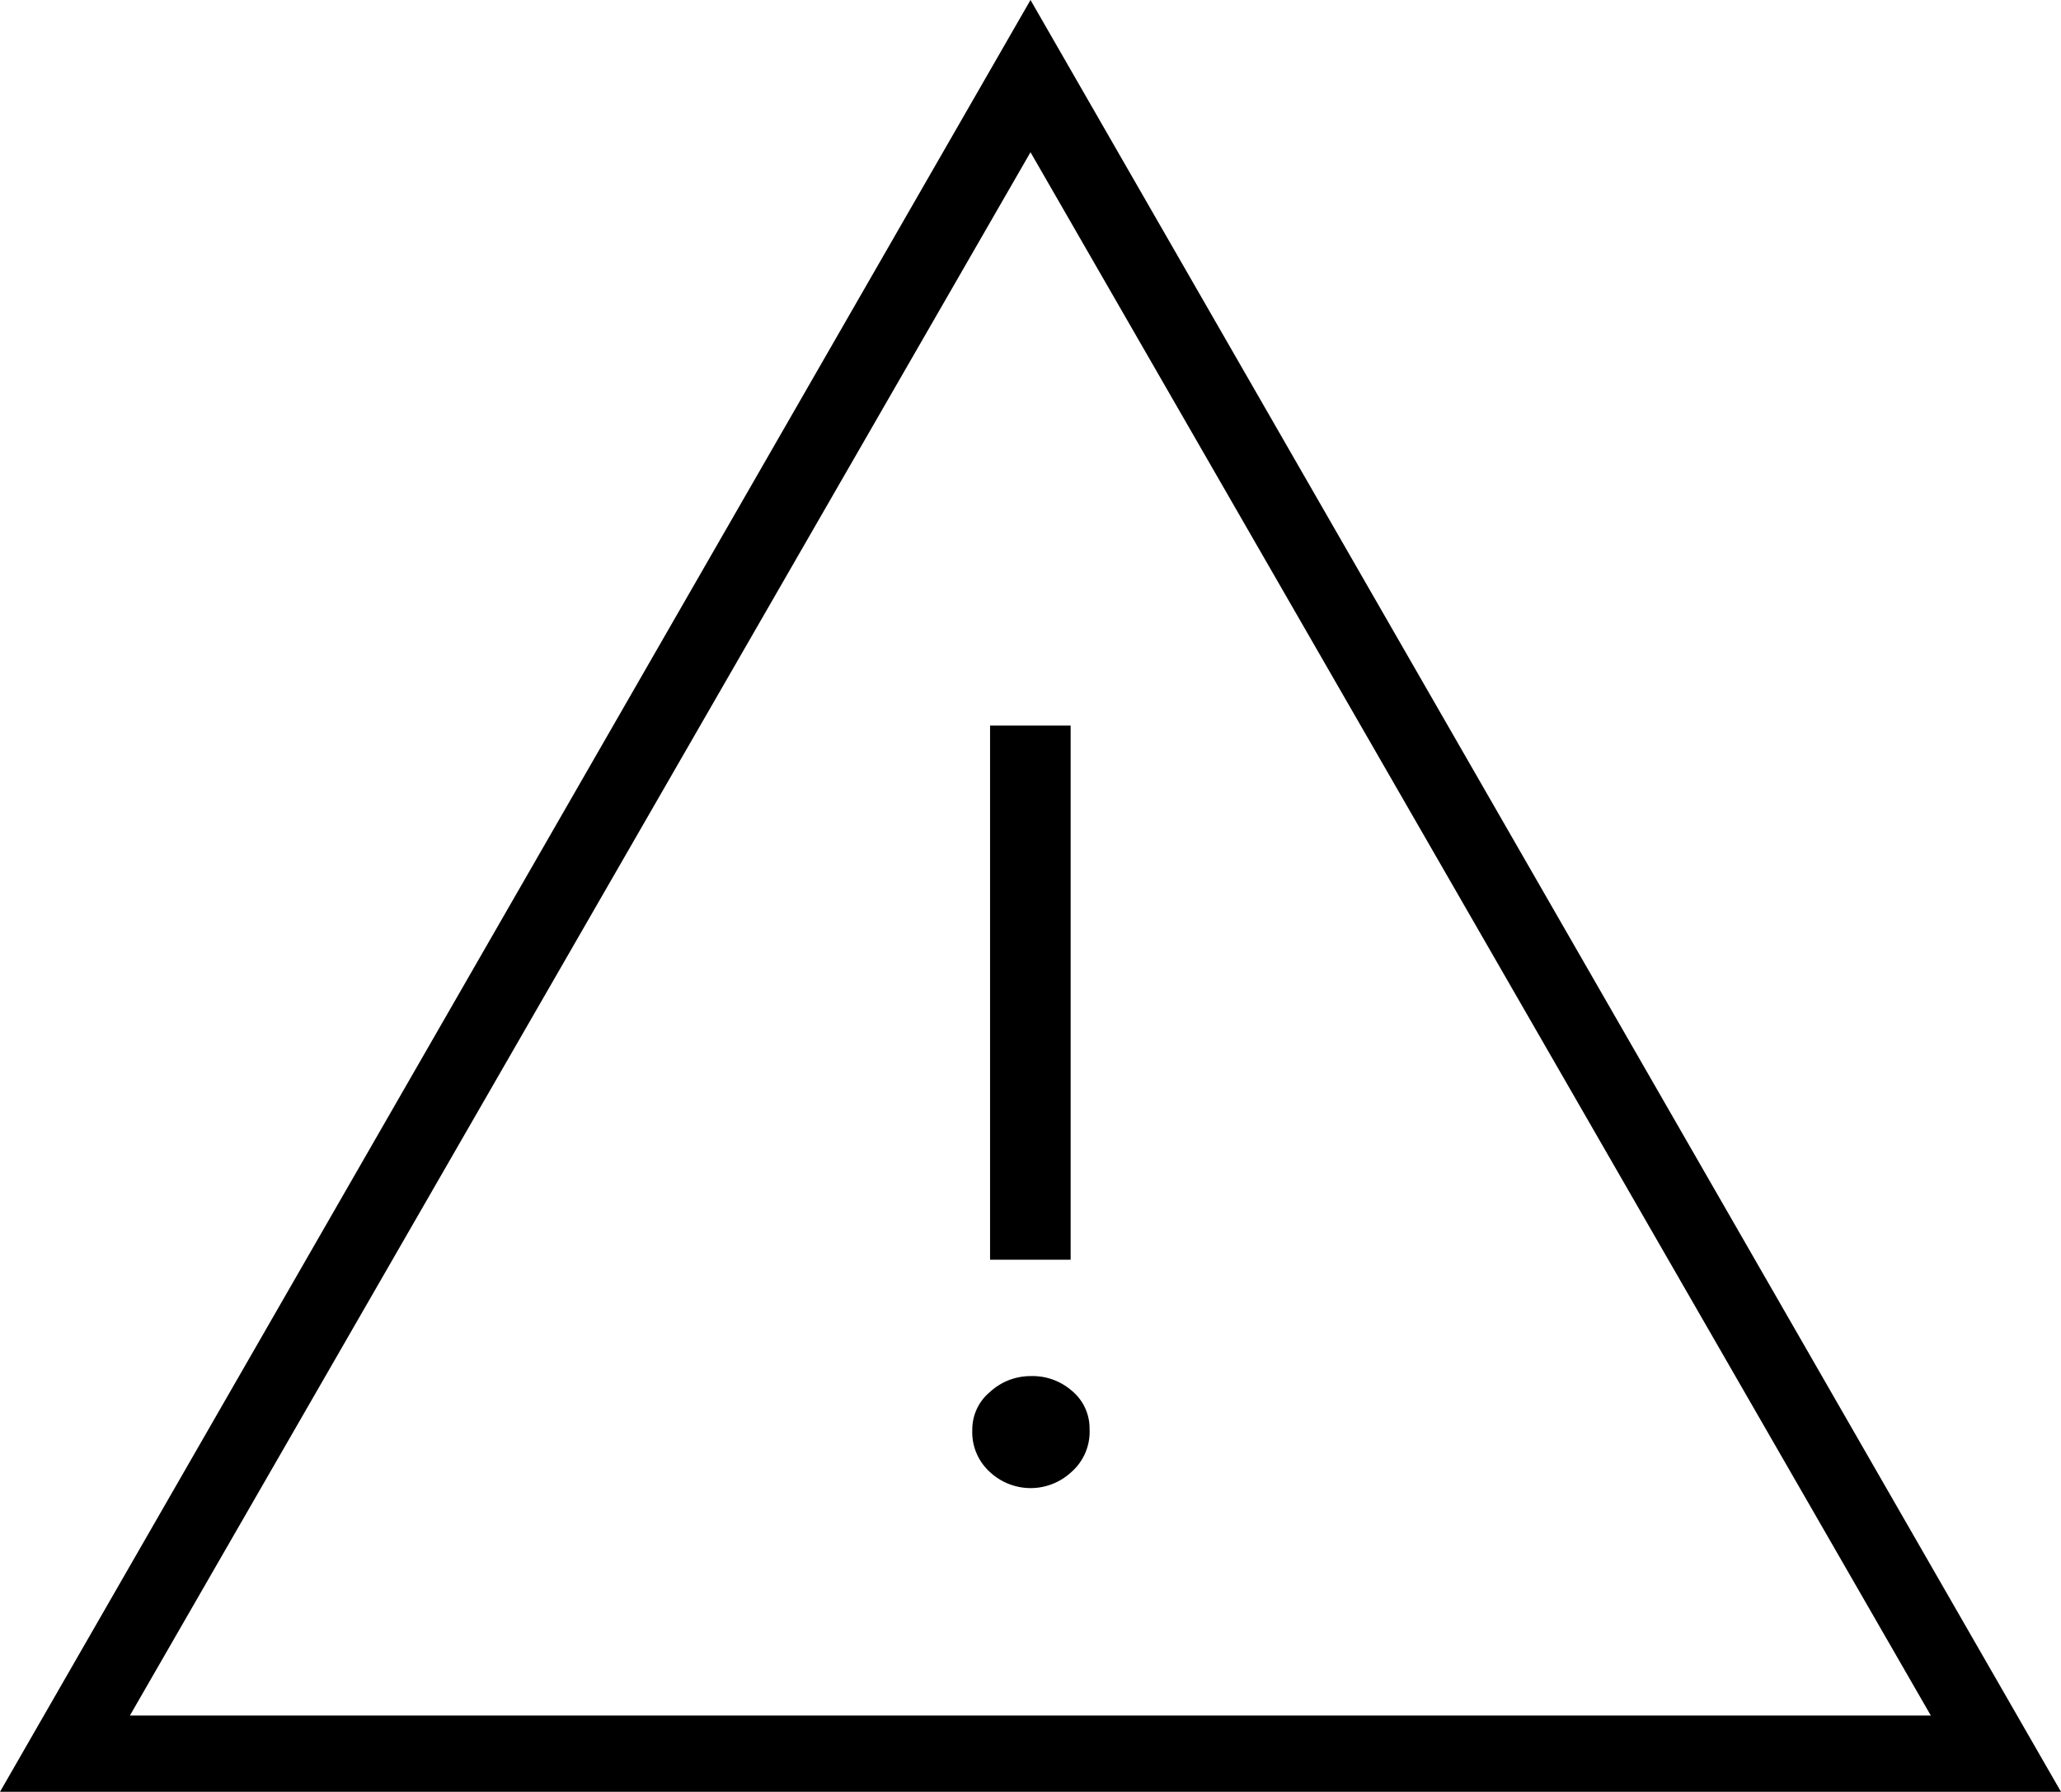
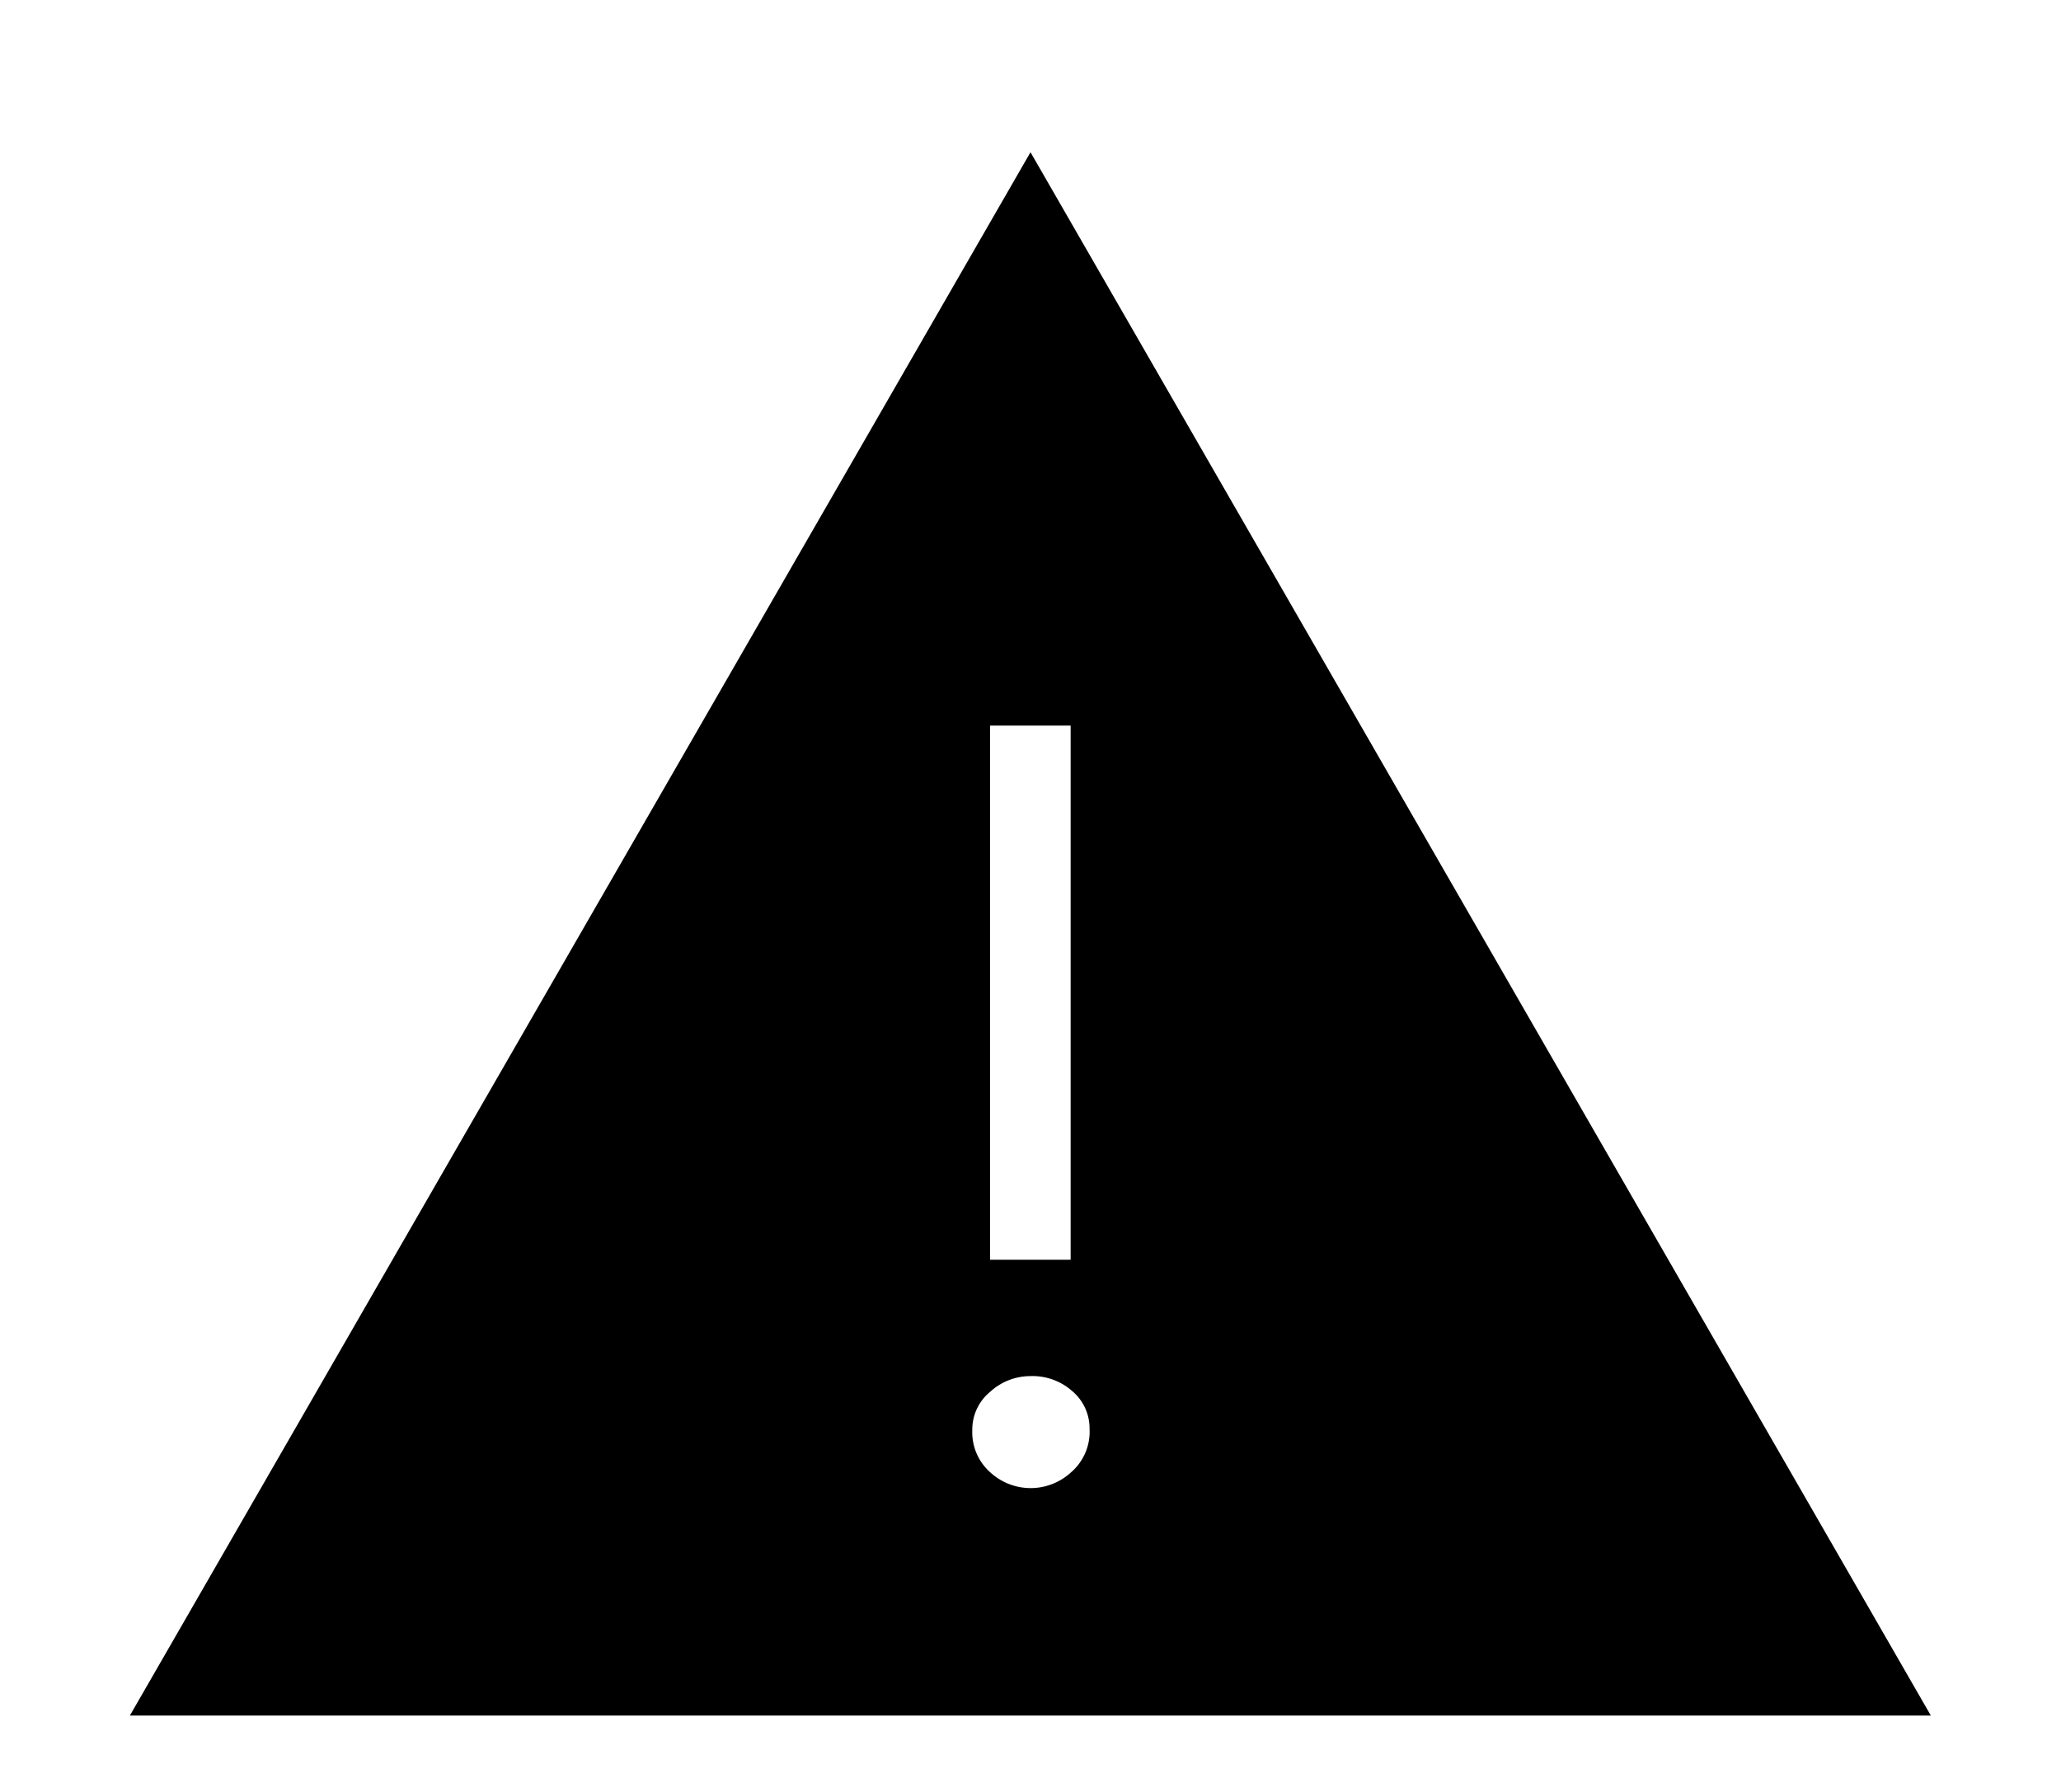
<svg xmlns="http://www.w3.org/2000/svg" viewBox="0 0 71.88 62.5">
  <title>change</title>
  <g id="レイヤー_2" data-name="レイヤー 2">
    <g id="レイヤー_1-2" data-name="レイヤー 1">
-       <path d="M35.94,48a2.08,2.08,0,0,0-1.41.55,1.7,1.7,0,0,0-.62,1.33,1.87,1.87,0,0,0,.63,1.48,2.08,2.08,0,0,0,2.81,0A1.87,1.87,0,0,0,38,49.84a1.7,1.7,0,0,0-.62-1.33A2.08,2.08,0,0,0,35.94,48Zm-1.41-4.06h2.81V25.31H34.53ZM35.94,5.31,67.34,59.84H4.53Zm0-5.31L0,62.5H71.88Z" />
+       <path d="M35.94,48a2.08,2.08,0,0,0-1.41.55,1.7,1.7,0,0,0-.62,1.33,1.87,1.87,0,0,0,.63,1.48,2.08,2.08,0,0,0,2.81,0A1.87,1.87,0,0,0,38,49.84a1.7,1.7,0,0,0-.62-1.33A2.08,2.08,0,0,0,35.94,48Zm-1.41-4.06h2.81V25.31H34.53ZM35.94,5.31,67.34,59.84H4.53Zm0-5.31H71.88Z" />
    </g>
  </g>
</svg>